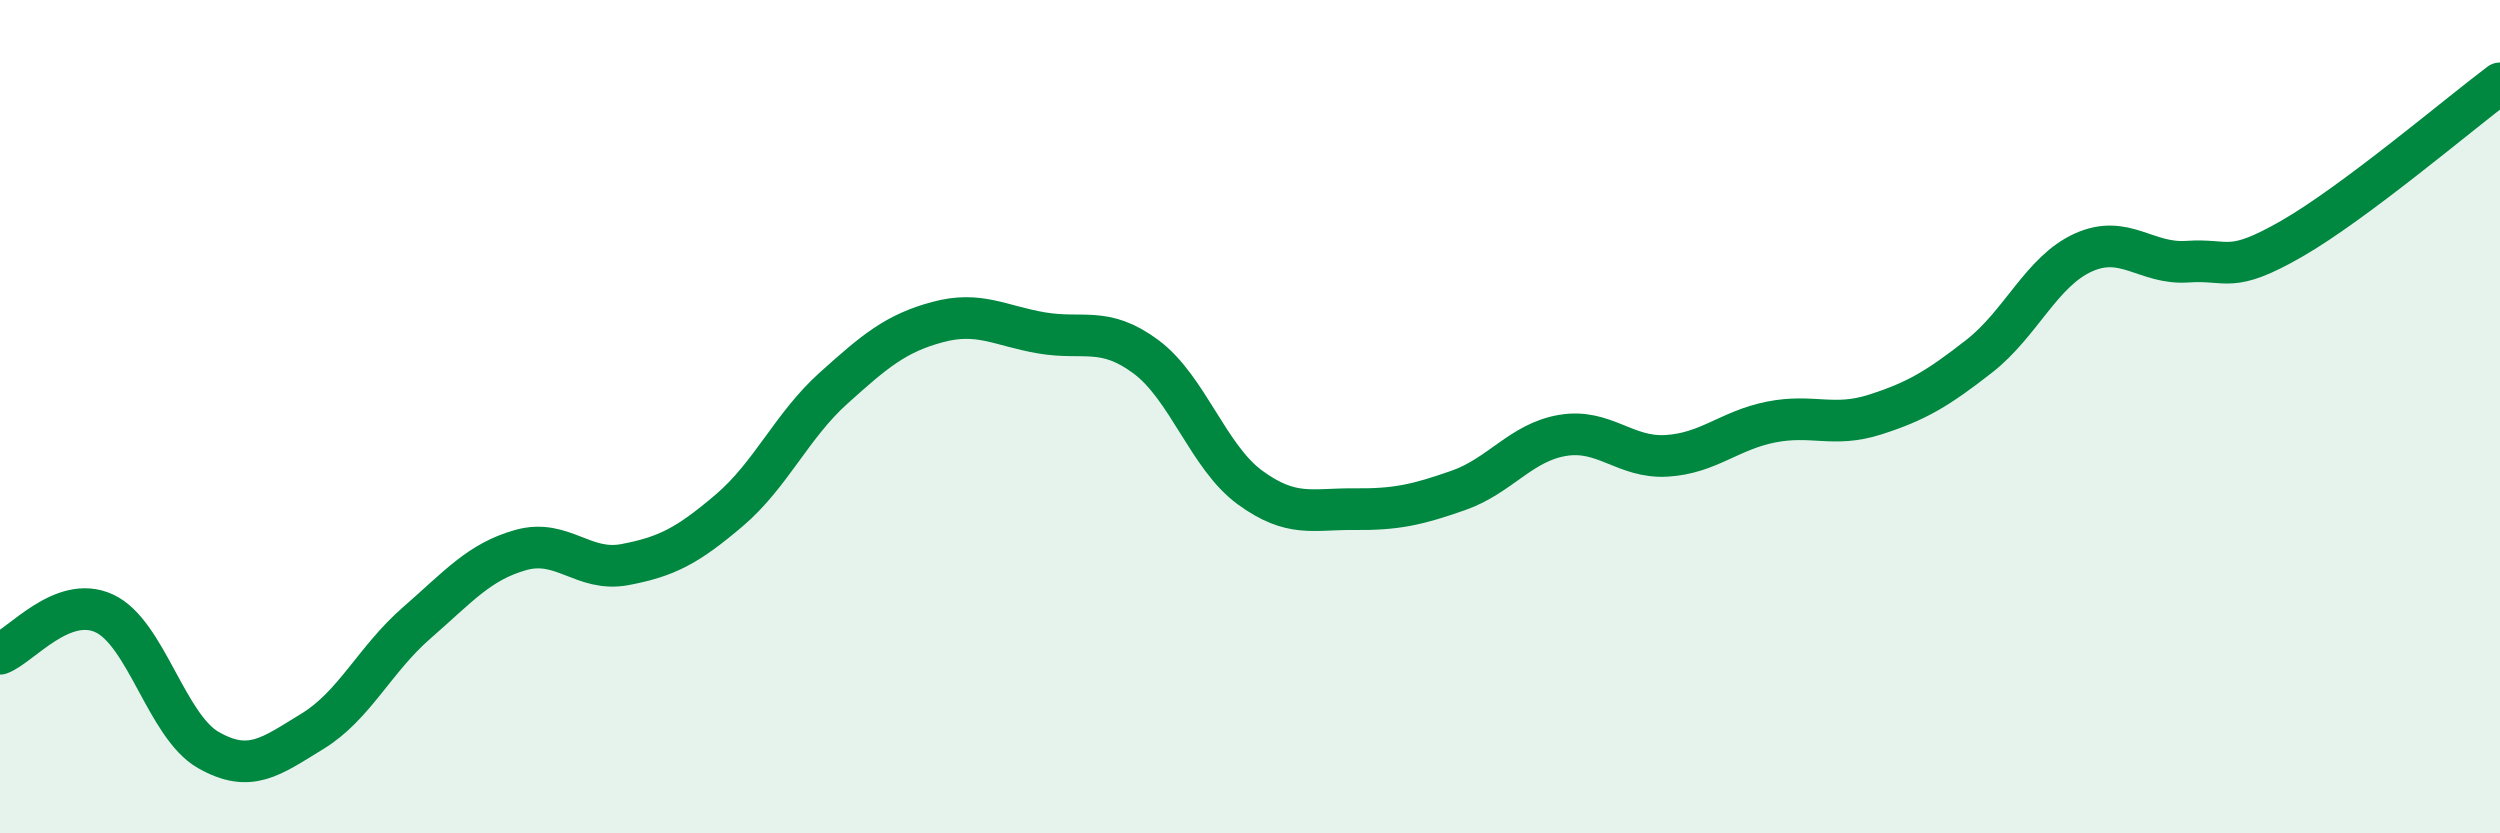
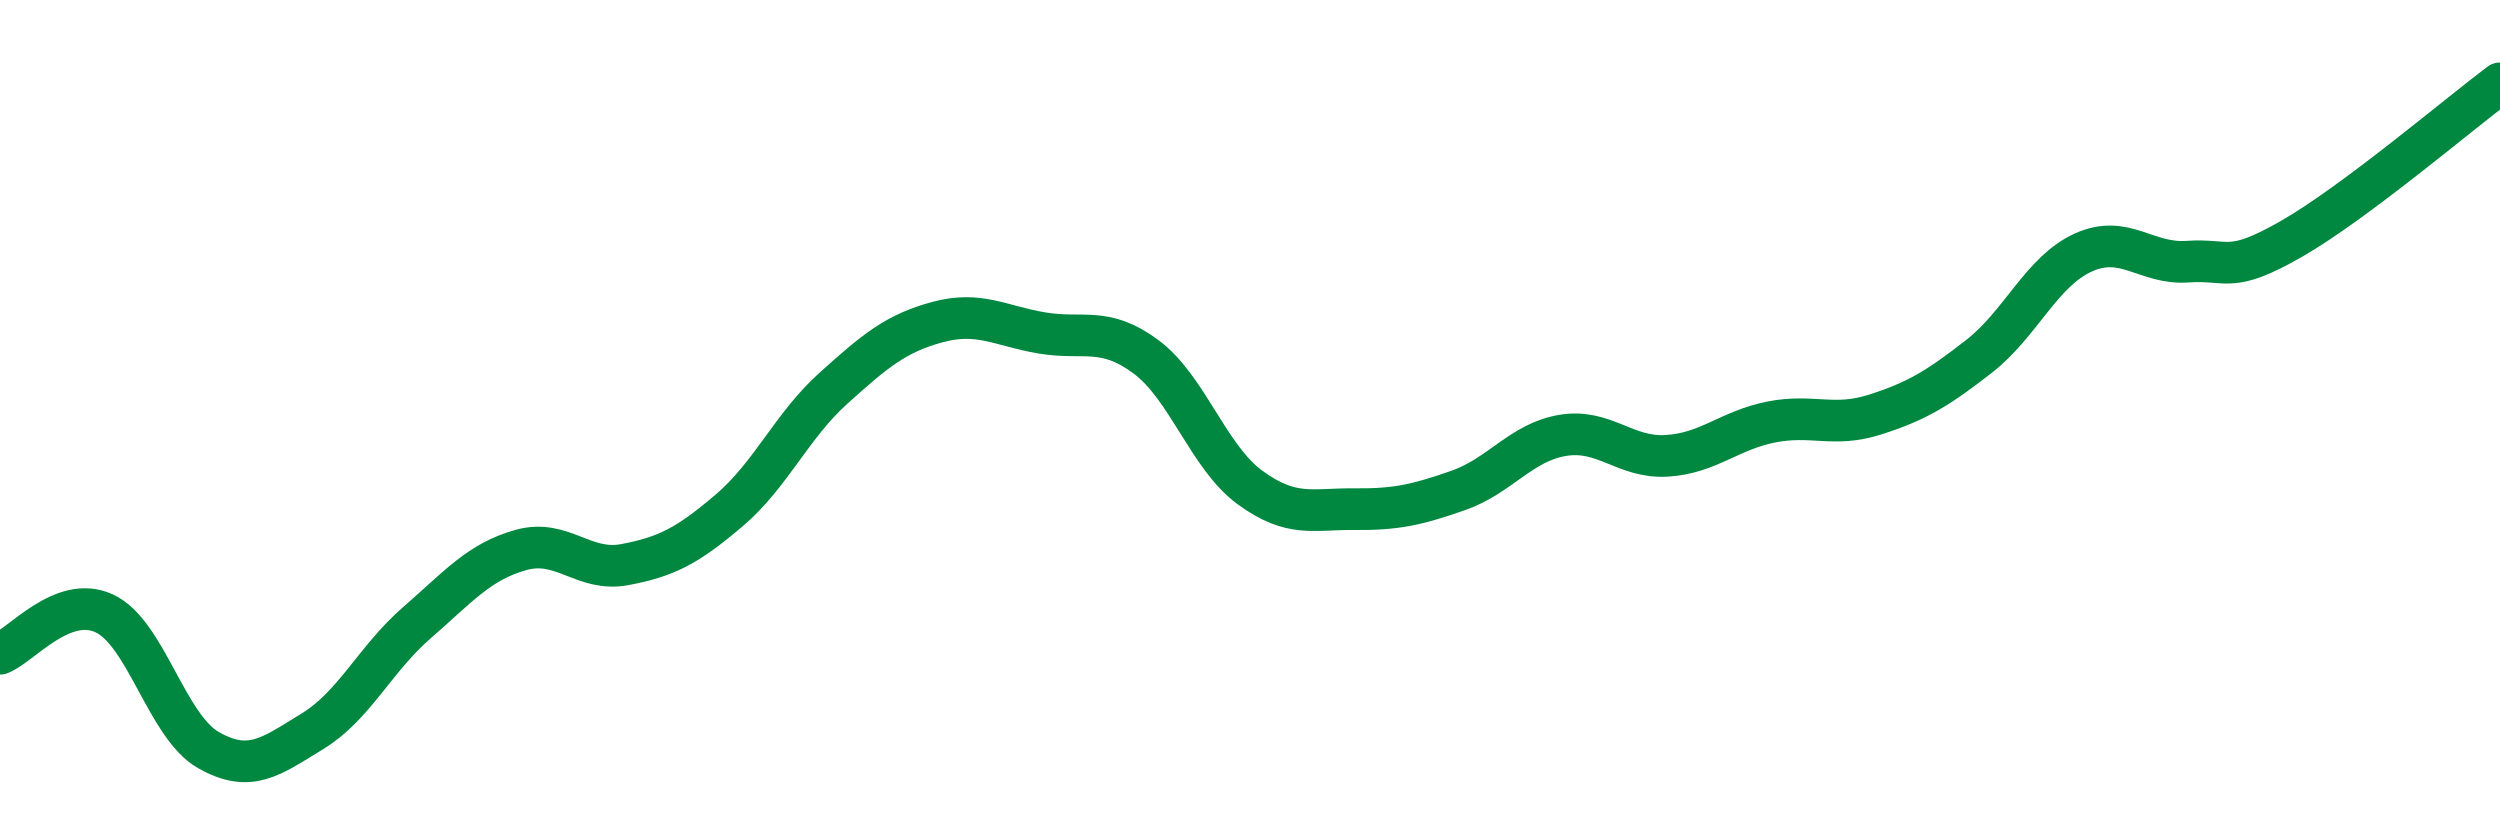
<svg xmlns="http://www.w3.org/2000/svg" width="60" height="20" viewBox="0 0 60 20">
-   <path d="M 0,15.69 C 0.5,15.5 1.5,14.26 2.5,14.72 C 3.5,15.18 4,17.43 5,18 C 6,18.57 6.5,18.16 7.5,17.55 C 8.5,16.94 9,15.82 10,14.95 C 11,14.08 11.5,13.48 12.5,13.2 C 13.5,12.92 14,13.74 15,13.55 C 16,13.36 16.5,13.1 17.5,12.25 C 18.5,11.4 19,10.22 20,9.32 C 21,8.42 21.5,8 22.5,7.73 C 23.5,7.46 24,7.82 25,7.99 C 26,8.16 26.5,7.82 27.5,8.56 C 28.5,9.3 29,10.97 30,11.7 C 31,12.43 31.5,12.21 32.5,12.22 C 33.5,12.23 34,12.12 35,11.77 C 36,11.42 36.5,10.62 37.5,10.45 C 38.5,10.28 39,11 40,10.94 C 41,10.88 41.5,10.33 42.5,10.13 C 43.5,9.93 44,10.27 45,9.95 C 46,9.63 46.5,9.33 47.5,8.55 C 48.5,7.77 49,6.51 50,6.06 C 51,5.61 51.5,6.35 52.5,6.28 C 53.5,6.21 53.5,6.59 55,5.73 C 56.5,4.87 59,2.75 60,2L60 20L0 20Z" fill="#008740" opacity="0.1" stroke-linecap="round" stroke-linejoin="round" />
  <path d="M 0,15.69 C 0.5,15.5 1.5,14.26 2.5,14.72 C 3.5,15.18 4,17.43 5,18 C 6,18.57 6.5,18.16 7.5,17.55 C 8.5,16.94 9,15.82 10,14.95 C 11,14.08 11.5,13.48 12.5,13.2 C 13.5,12.92 14,13.74 15,13.55 C 16,13.36 16.5,13.1 17.5,12.25 C 18.5,11.4 19,10.22 20,9.32 C 21,8.42 21.5,8 22.5,7.73 C 23.5,7.46 24,7.82 25,7.99 C 26,8.16 26.5,7.82 27.5,8.56 C 28.5,9.3 29,10.97 30,11.7 C 31,12.43 31.5,12.21 32.5,12.22 C 33.5,12.23 34,12.12 35,11.77 C 36,11.42 36.5,10.62 37.5,10.45 C 38.5,10.28 39,11 40,10.94 C 41,10.88 41.5,10.33 42.5,10.13 C 43.5,9.93 44,10.27 45,9.95 C 46,9.63 46.5,9.33 47.5,8.55 C 48.5,7.77 49,6.51 50,6.06 C 51,5.61 51.5,6.35 52.5,6.28 C 53.5,6.21 53.5,6.59 55,5.73 C 56.5,4.87 59,2.75 60,2" stroke="#008740" stroke-width="1" fill="none" stroke-linecap="round" stroke-linejoin="round" />
</svg>